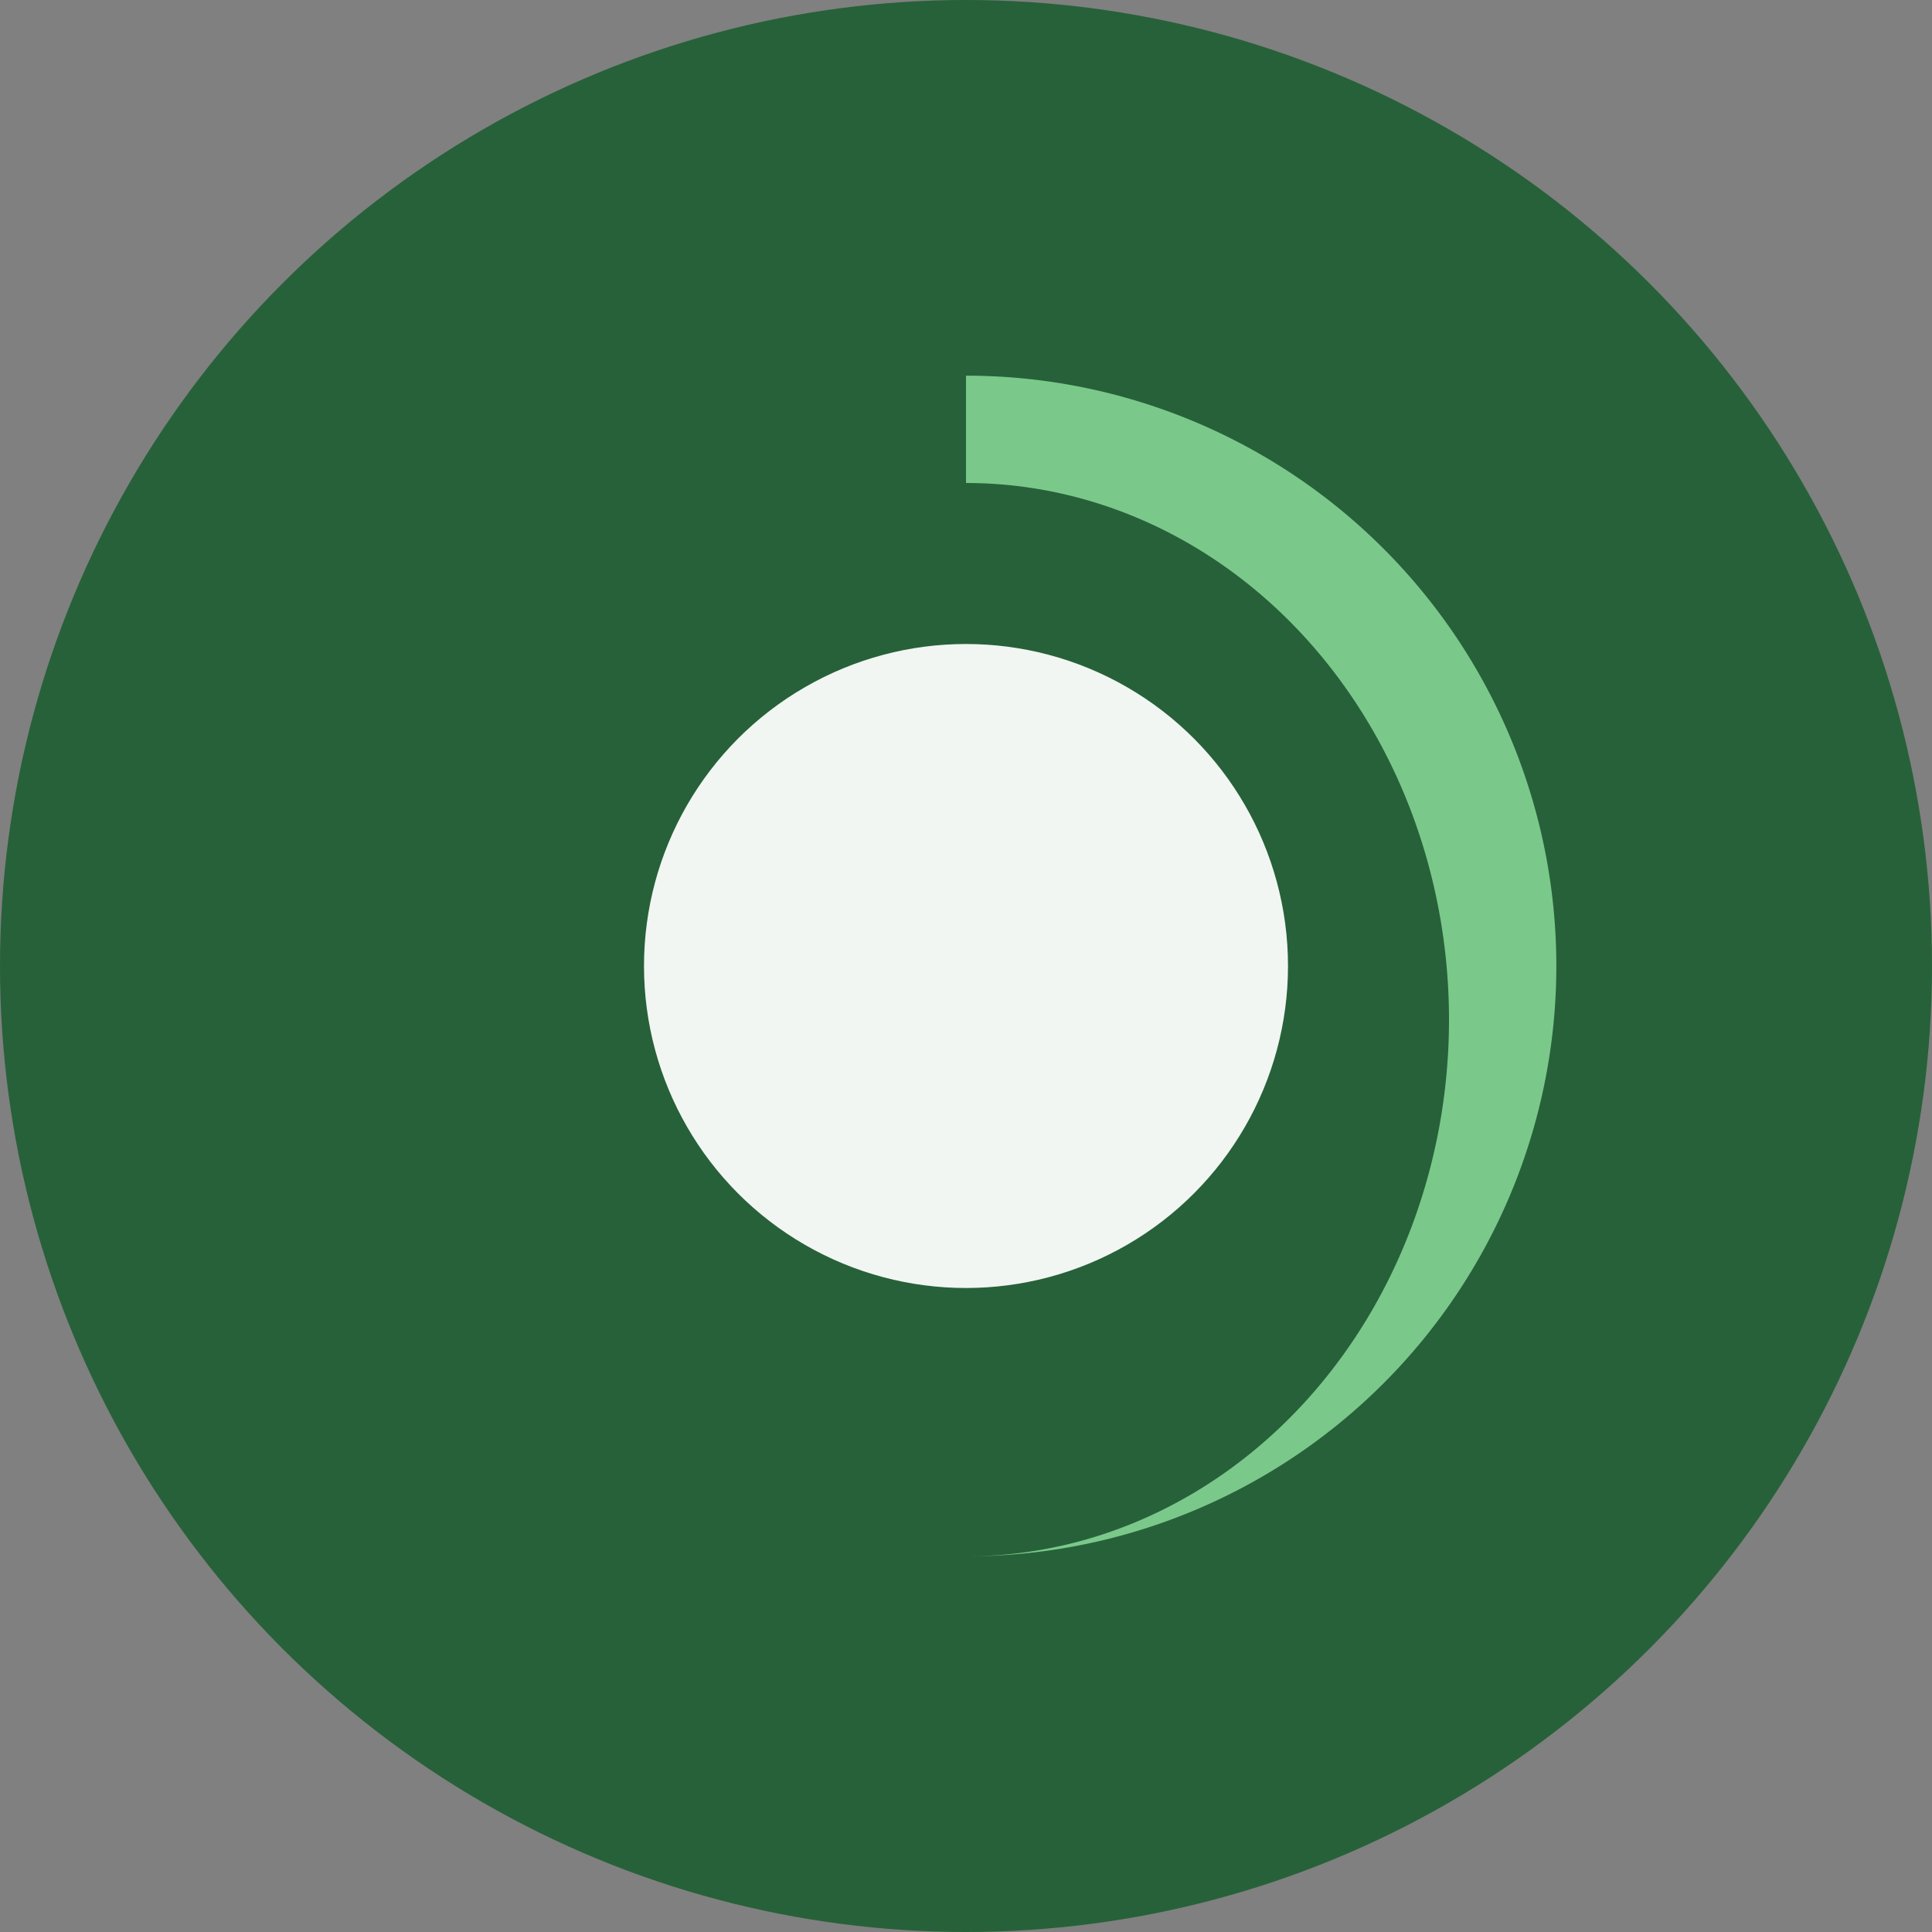
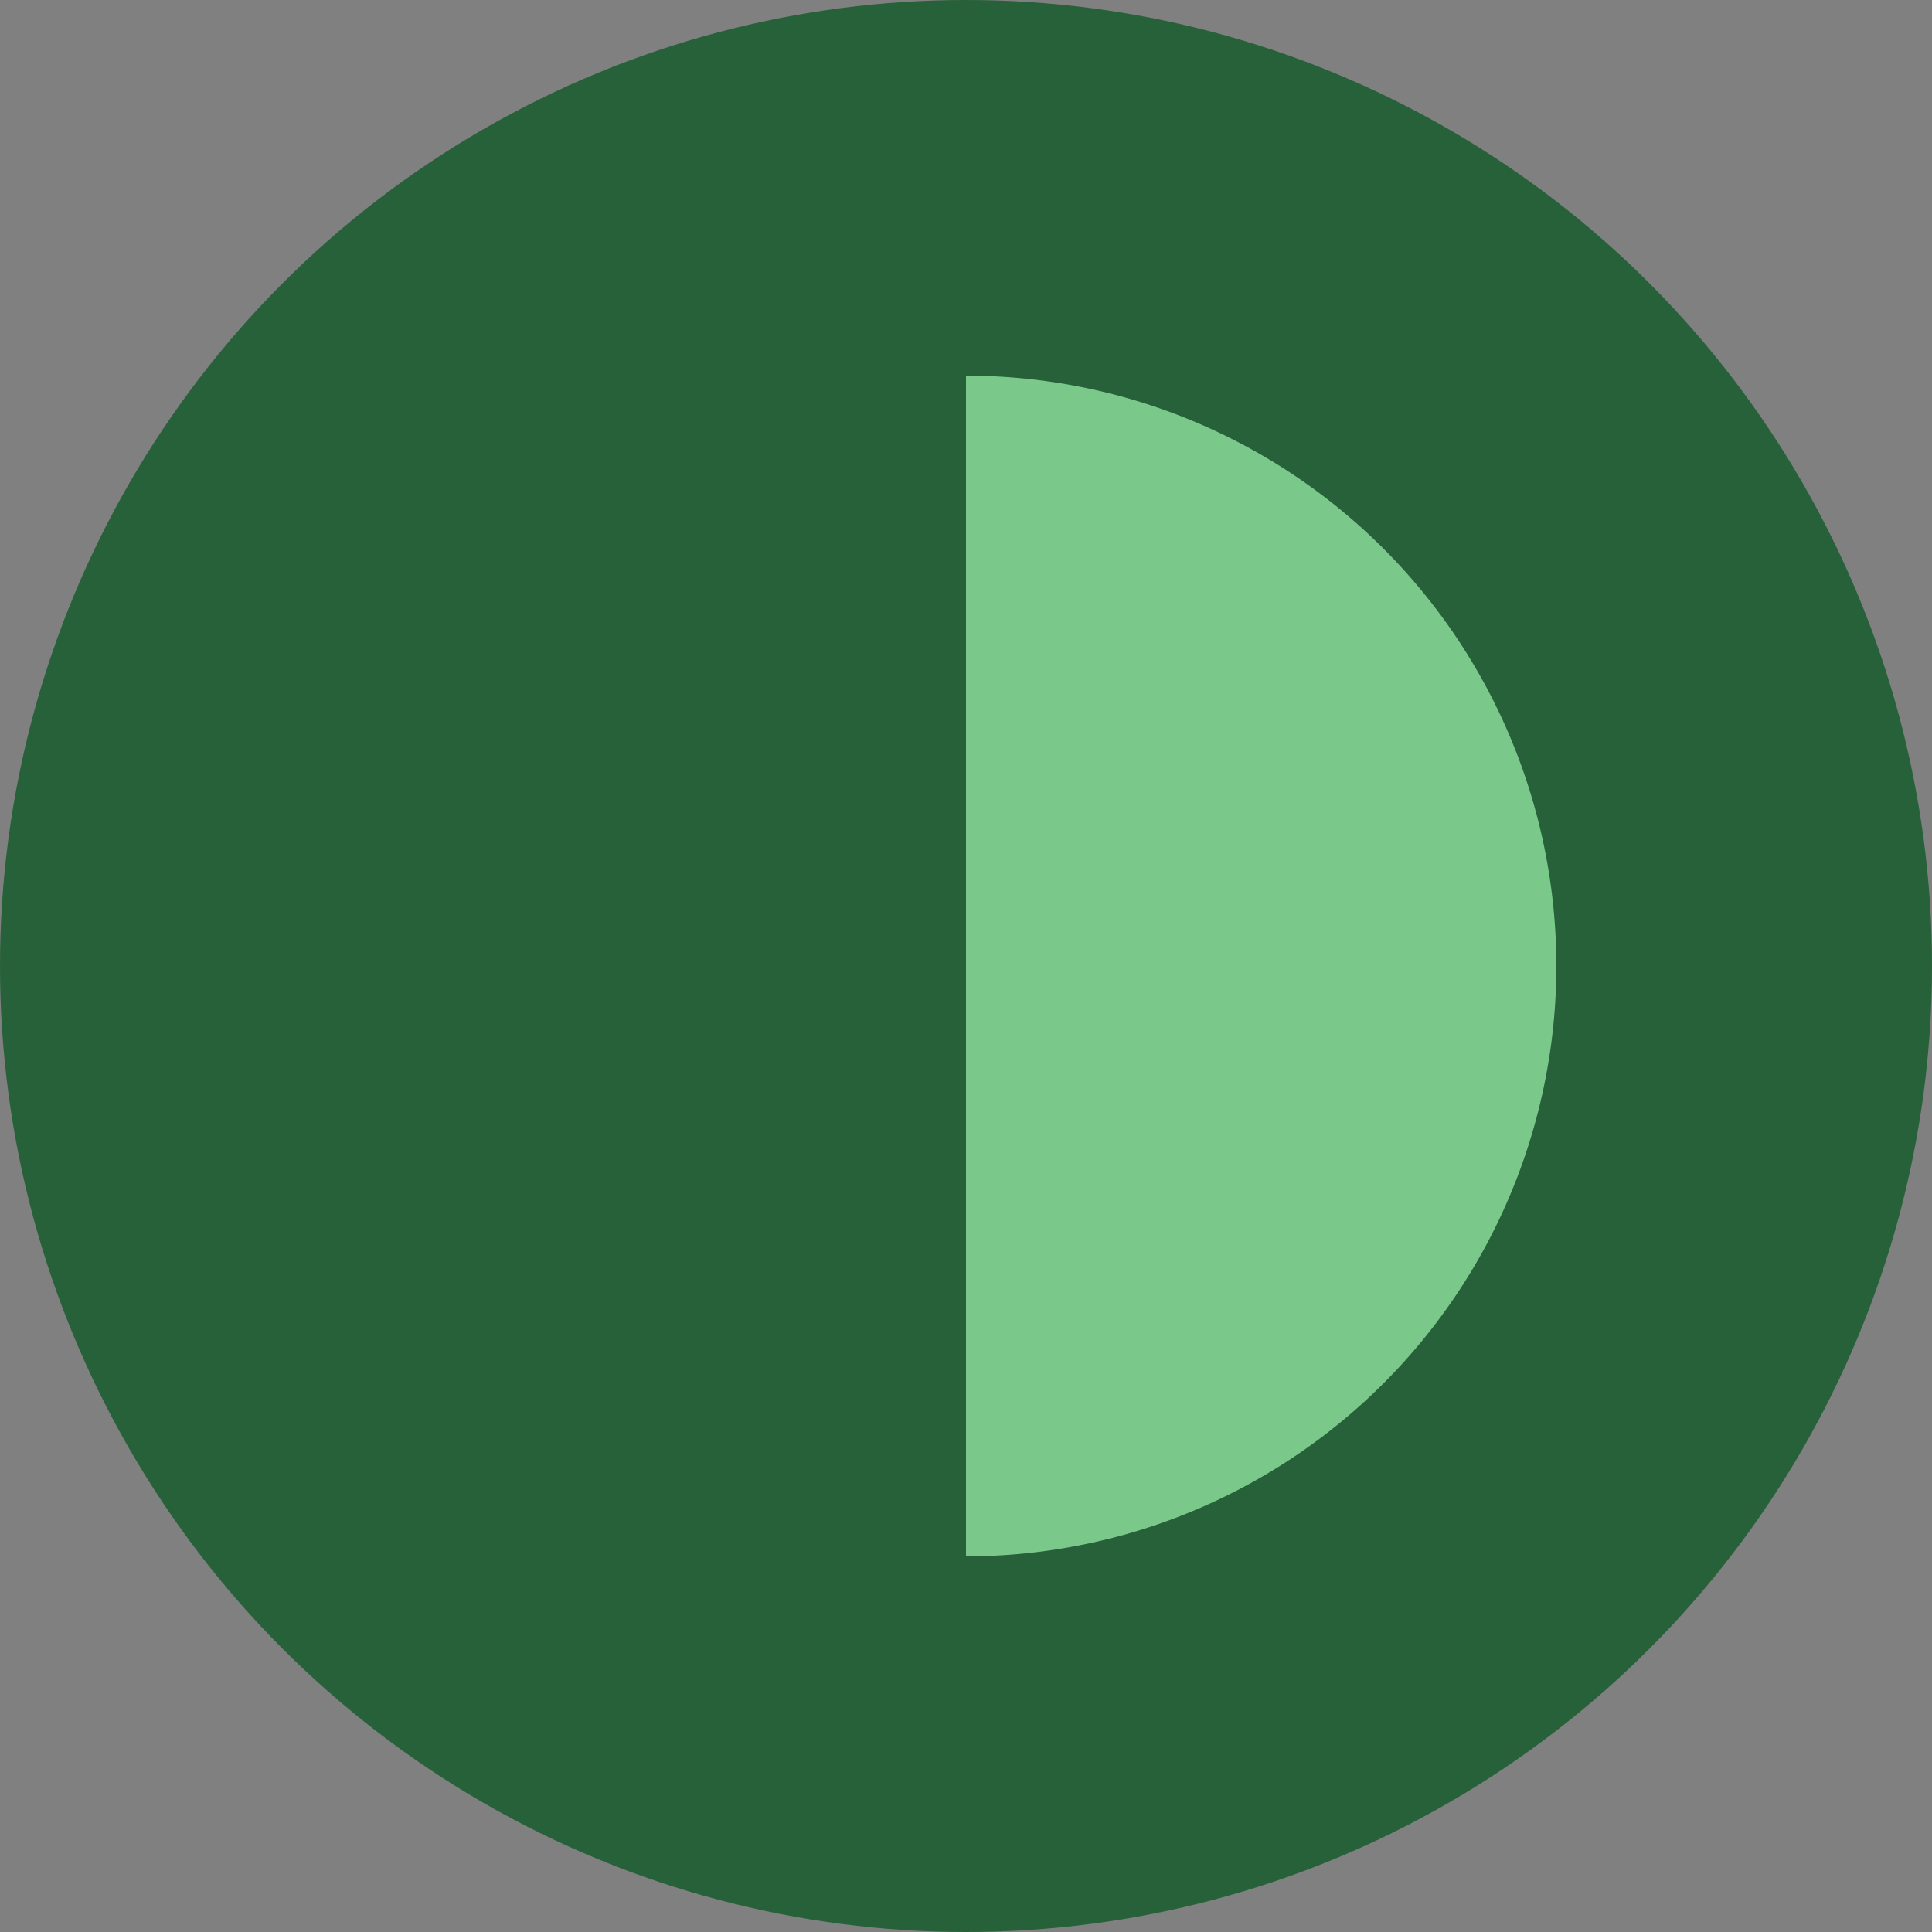
<svg xmlns="http://www.w3.org/2000/svg" viewBox="0 0 36 36" width="36" height="36">
  <rect x="0" y="0" width="36" height="36" fill="#808080" stroke="none" />
  <circle cx="18" cy="18" r="18" fill="#276139" />
-   <path d="M18 7a11 11 0 0 1 0 22a9 10 0 0 0 0-20z" fill="#7AC98B" />
-   <circle cx="18" cy="18" r="6" fill="#F1F6F2" />
+   <path d="M18 7a11 11 0 0 1 0 22z" fill="#7AC98B" />
</svg>